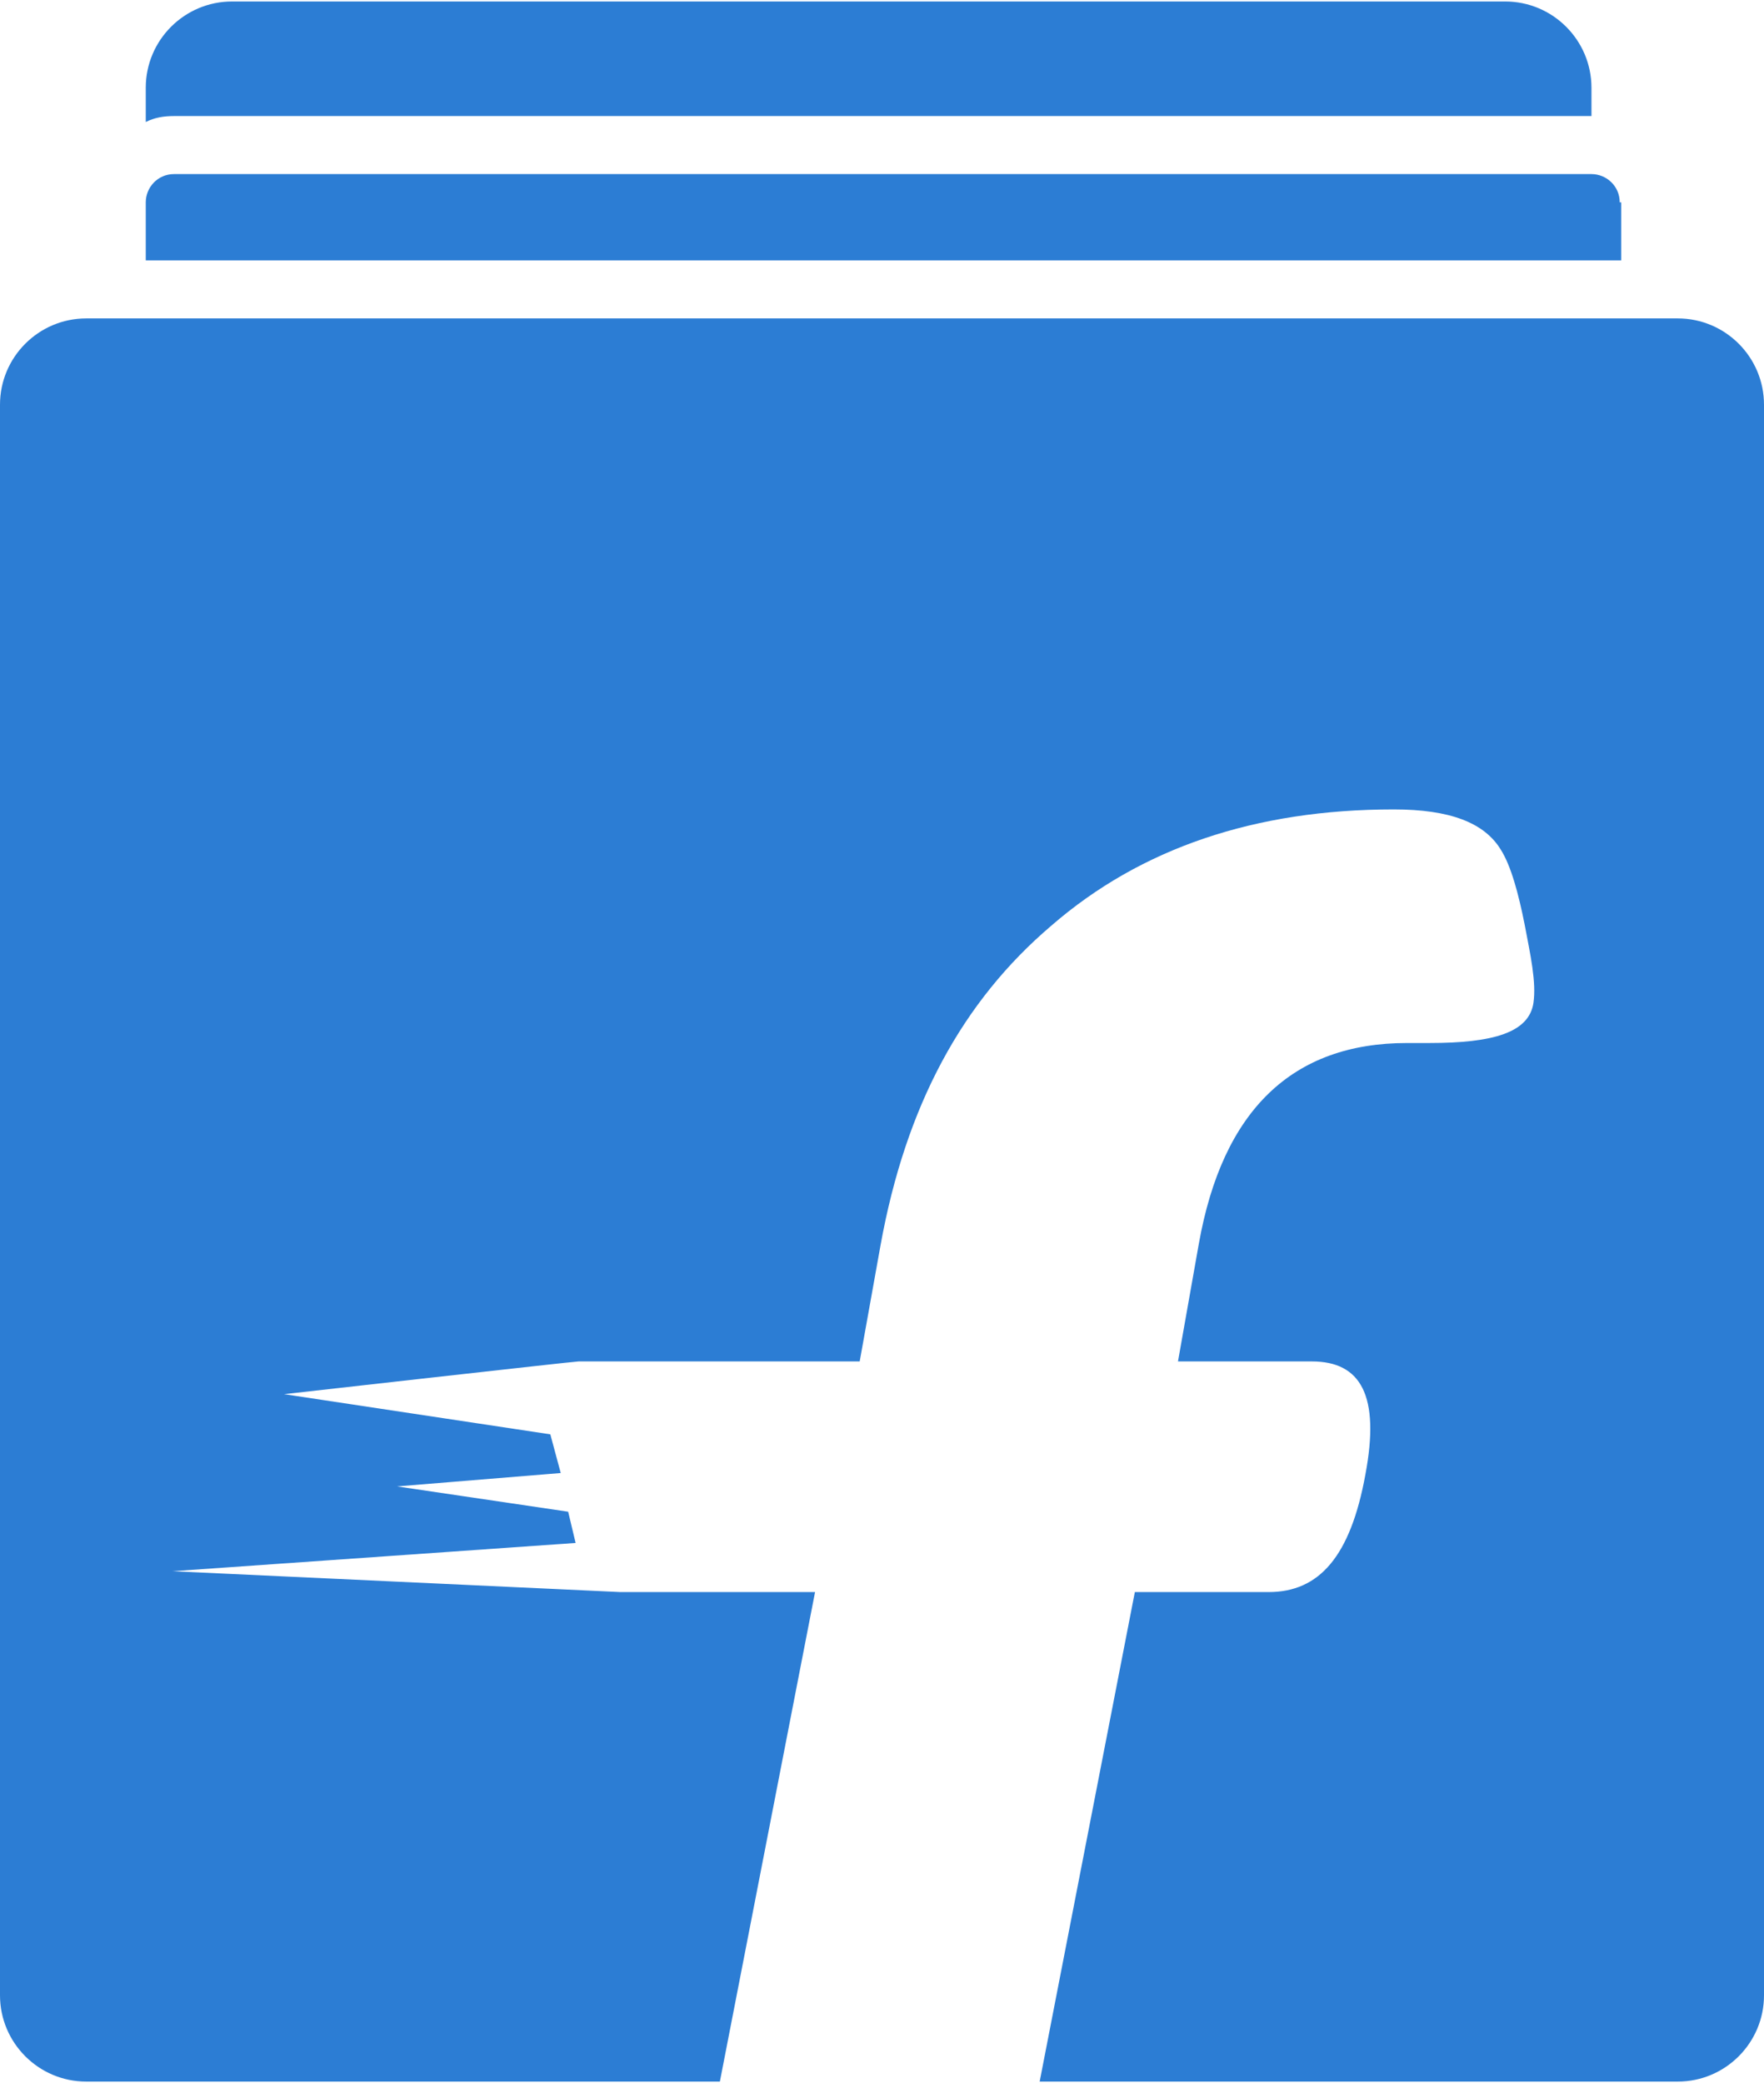
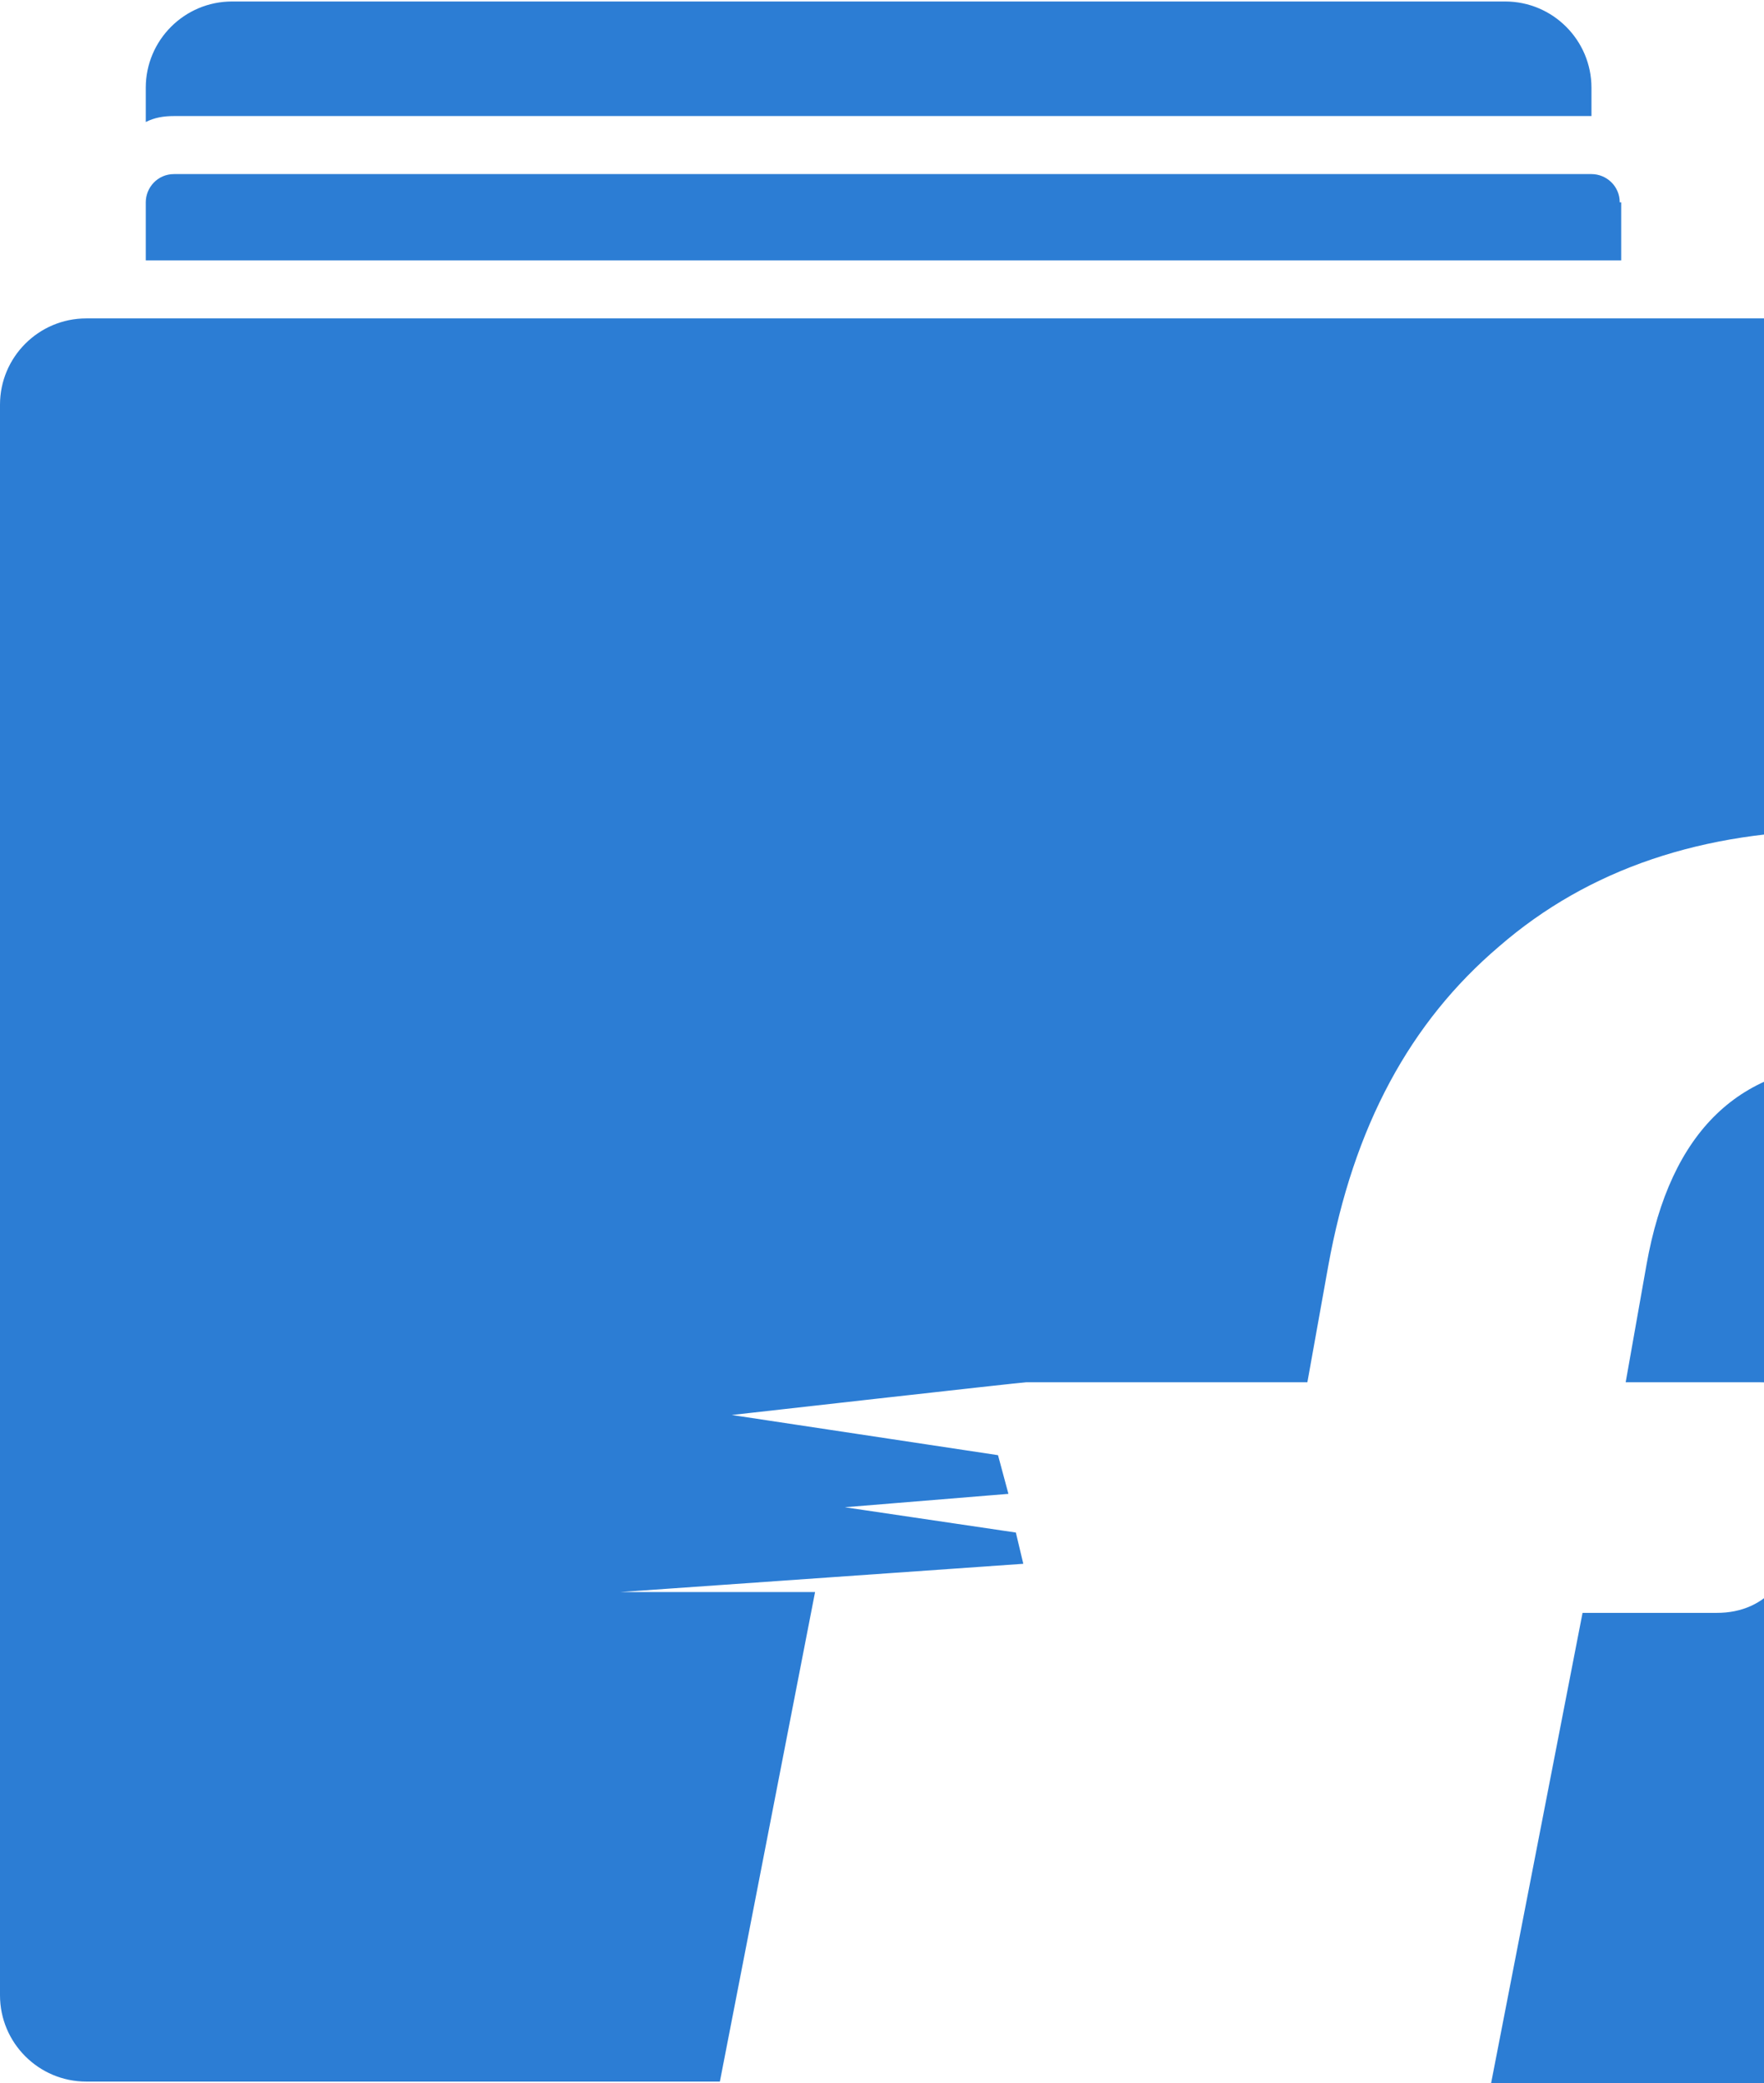
<svg xmlns="http://www.w3.org/2000/svg" id="Layer_1" data-name="Layer 1" viewBox="0 0 11.86 14">
  <defs>
    <style>
      .cls-1 {
        fill: #2c7dd4;
      }
    </style>
  </defs>
-   <path class="cls-1" d="M1.17.78c-.07,0-.13.01-.19.04v-.23c0-.32.26-.58.58-.58h8.56c.32,0,.58.26.58.58v.19H1.17ZM11.28,2.14H.58c-.32,0-.58.26-.58.58v10.69c0,.32.26.58.58.58h4.26l.64-3.29h-1.31s-3.01-.14-3.01-.14l2.71-.19-.05-.21-1.15-.17,1.1-.09-.07-.26-1.79-.27s1.95-.22,1.98-.22h1.89l.14-.78c.17-.94.55-1.64,1.15-2.15.6-.52,1.37-.78,2.3-.78.38,0,.61.09.72.27.07.11.12.3.16.5.04.21.08.39.06.53-.03.2-.27.27-.7.27h-.15c-.77,0-1.24.45-1.4,1.35l-.14.79h.9c.33,0,.46.23.36.76-.1.55-.31.79-.65.79h-.9l-.64,3.29h4.29c.32,0,.58-.26.58-.58V2.72c0-.32-.26-.58-.58-.58ZM10.89,1.36c0-.11-.09-.19-.19-.19H1.17c-.11,0-.19.09-.19.19v.39h9.92v-.39Z" />
+   <path class="cls-1" d="M1.17.78c-.07,0-.13.01-.19.04v-.23c0-.32.26-.58.58-.58h8.56c.32,0,.58.26.58.58v.19H1.17ZM11.28,2.14H.58c-.32,0-.58.26-.58.58v10.69c0,.32.26.58.58.58h4.26l.64-3.29h-1.31l2.71-.19-.05-.21-1.15-.17,1.1-.09-.07-.26-1.79-.27s1.95-.22,1.98-.22h1.89l.14-.78c.17-.94.55-1.64,1.15-2.15.6-.52,1.37-.78,2.3-.78.38,0,.61.09.72.27.07.11.12.3.16.5.04.21.08.39.06.53-.03.2-.27.27-.7.27h-.15c-.77,0-1.24.45-1.4,1.35l-.14.79h.9c.33,0,.46.23.36.76-.1.55-.31.79-.65.79h-.9l-.64,3.29h4.29c.32,0,.58-.26.58-.58V2.72c0-.32-.26-.58-.58-.58ZM10.89,1.36c0-.11-.09-.19-.19-.19H1.17c-.11,0-.19.09-.19.19v.39h9.92v-.39Z" />
</svg>